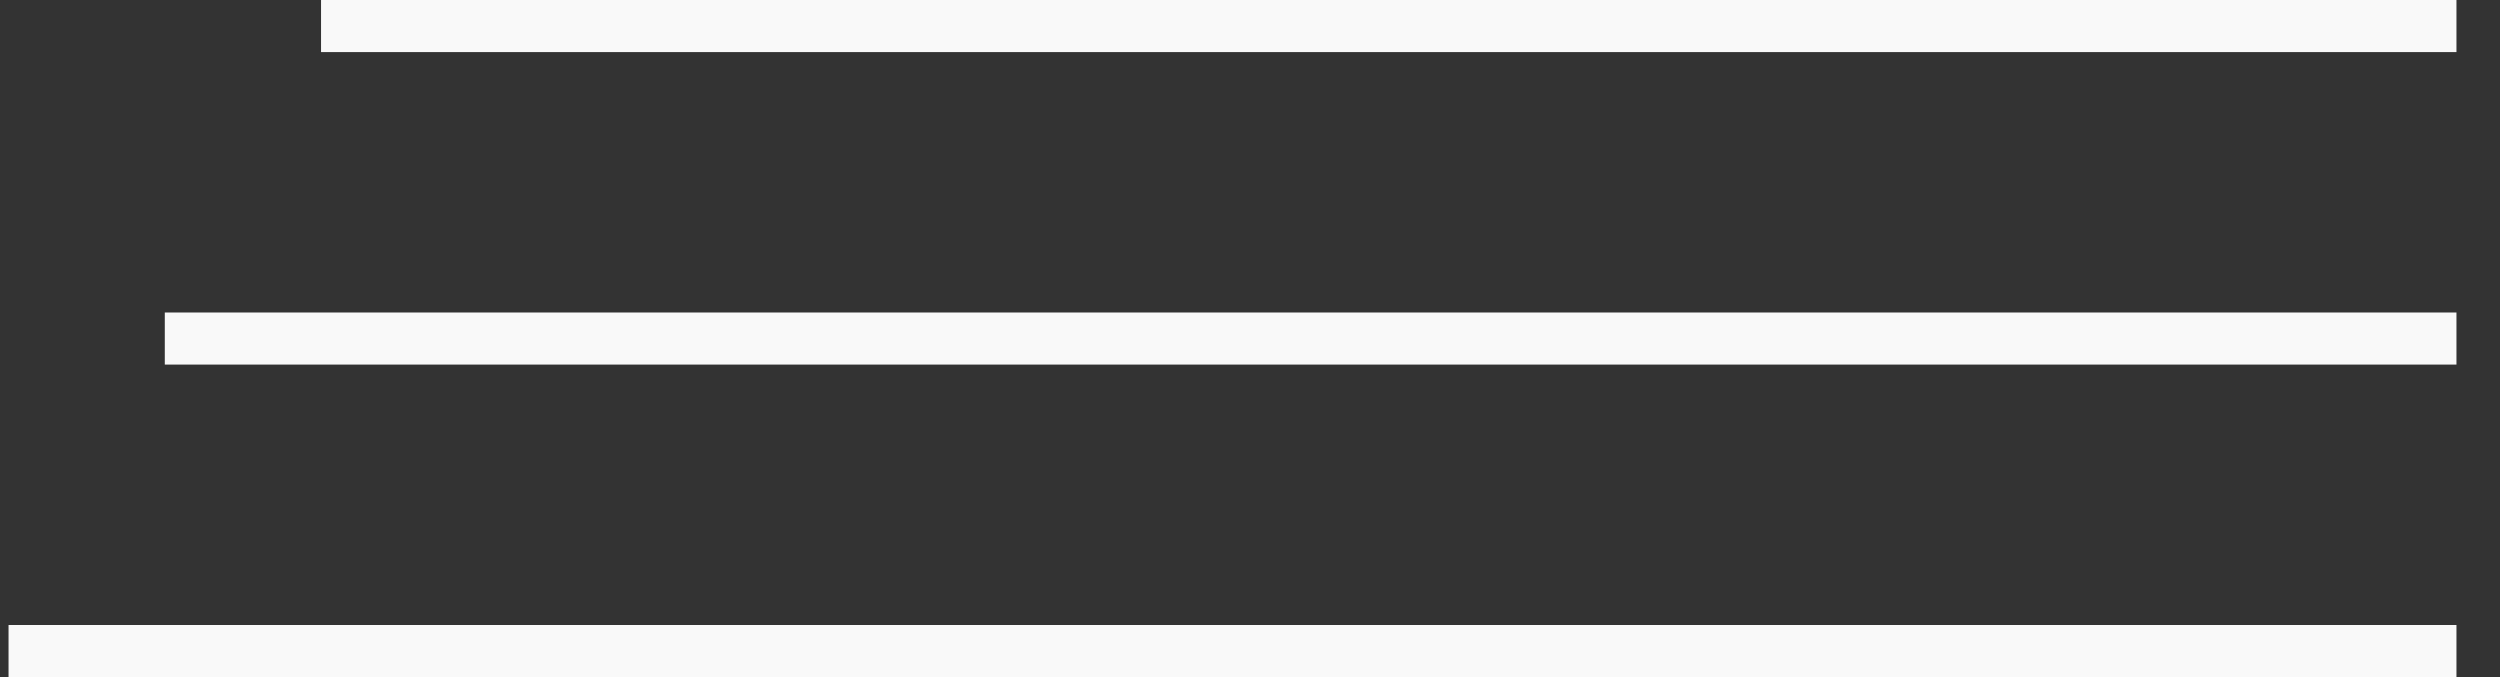
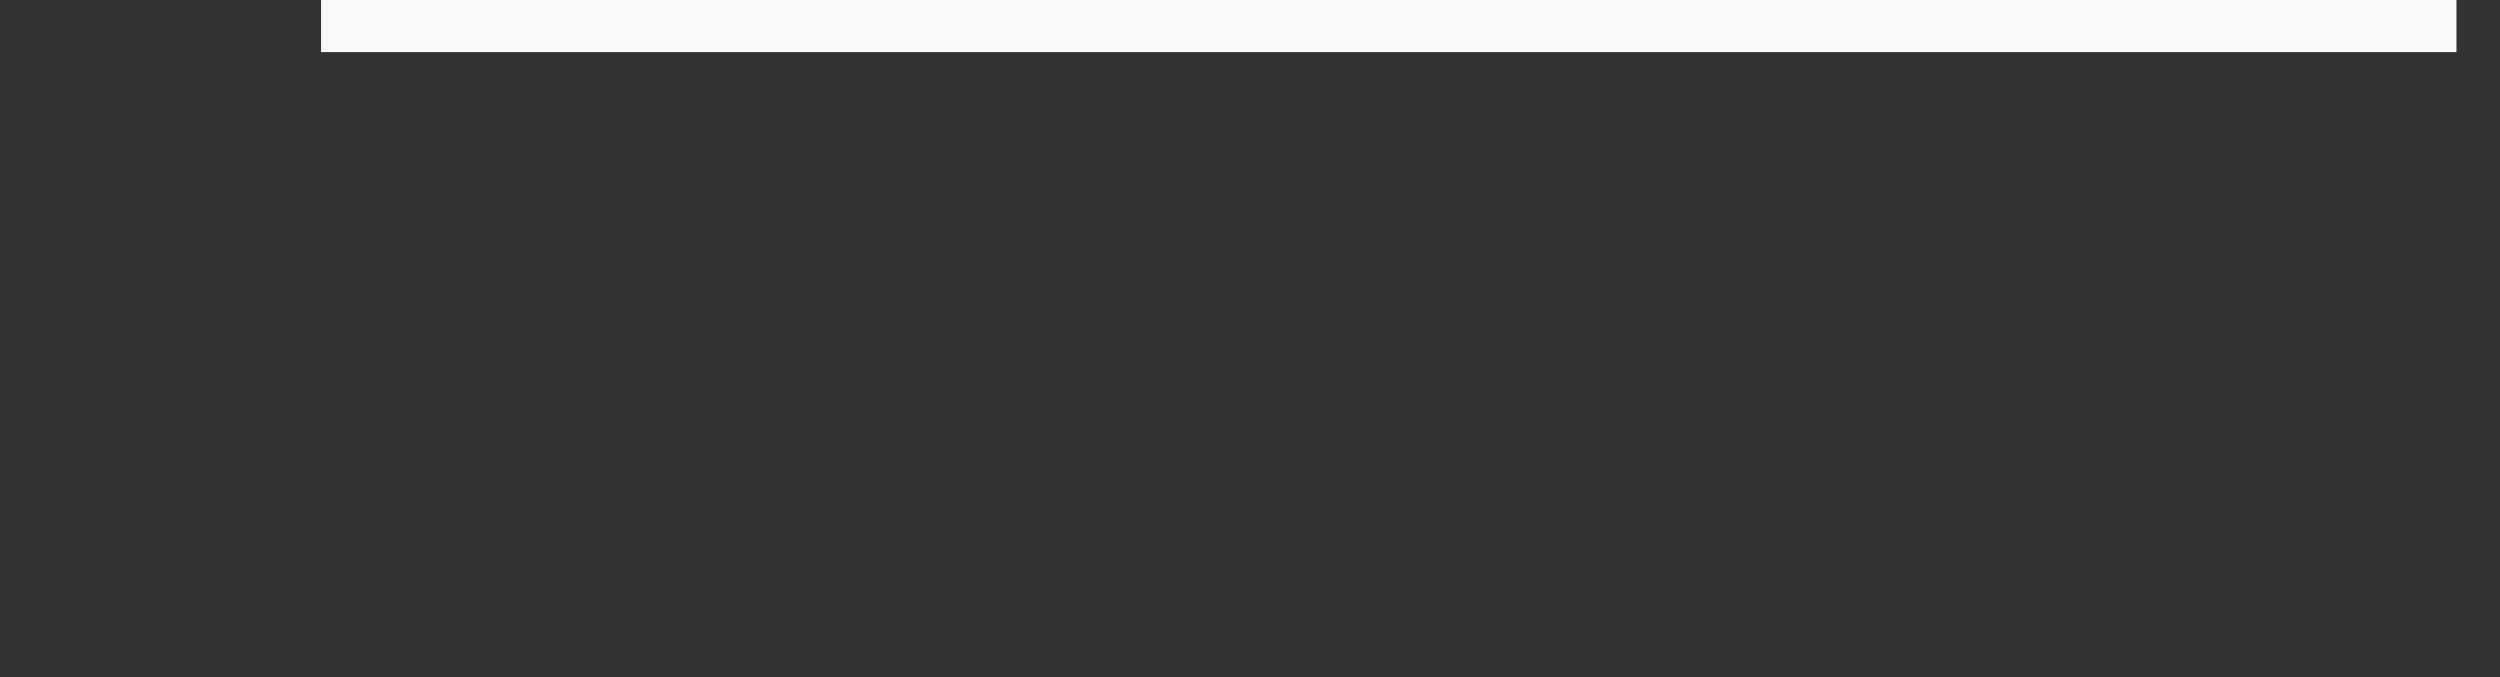
<svg xmlns="http://www.w3.org/2000/svg" width="48" height="13" viewBox="0 0 48 13" fill="none">
  <rect x="0" y="0" width="48" height="13" fill="#333333" stroke="none" />
  <rect x="6.164" width="41" height="1" fill="#F9F9F9" />
-   <rect x="3.164" y="6" width="44" height="1" fill="#F9F9F9" />
-   <rect x="0.164" y="12" width="47" height="1" fill="#F9F9F9" />
</svg>